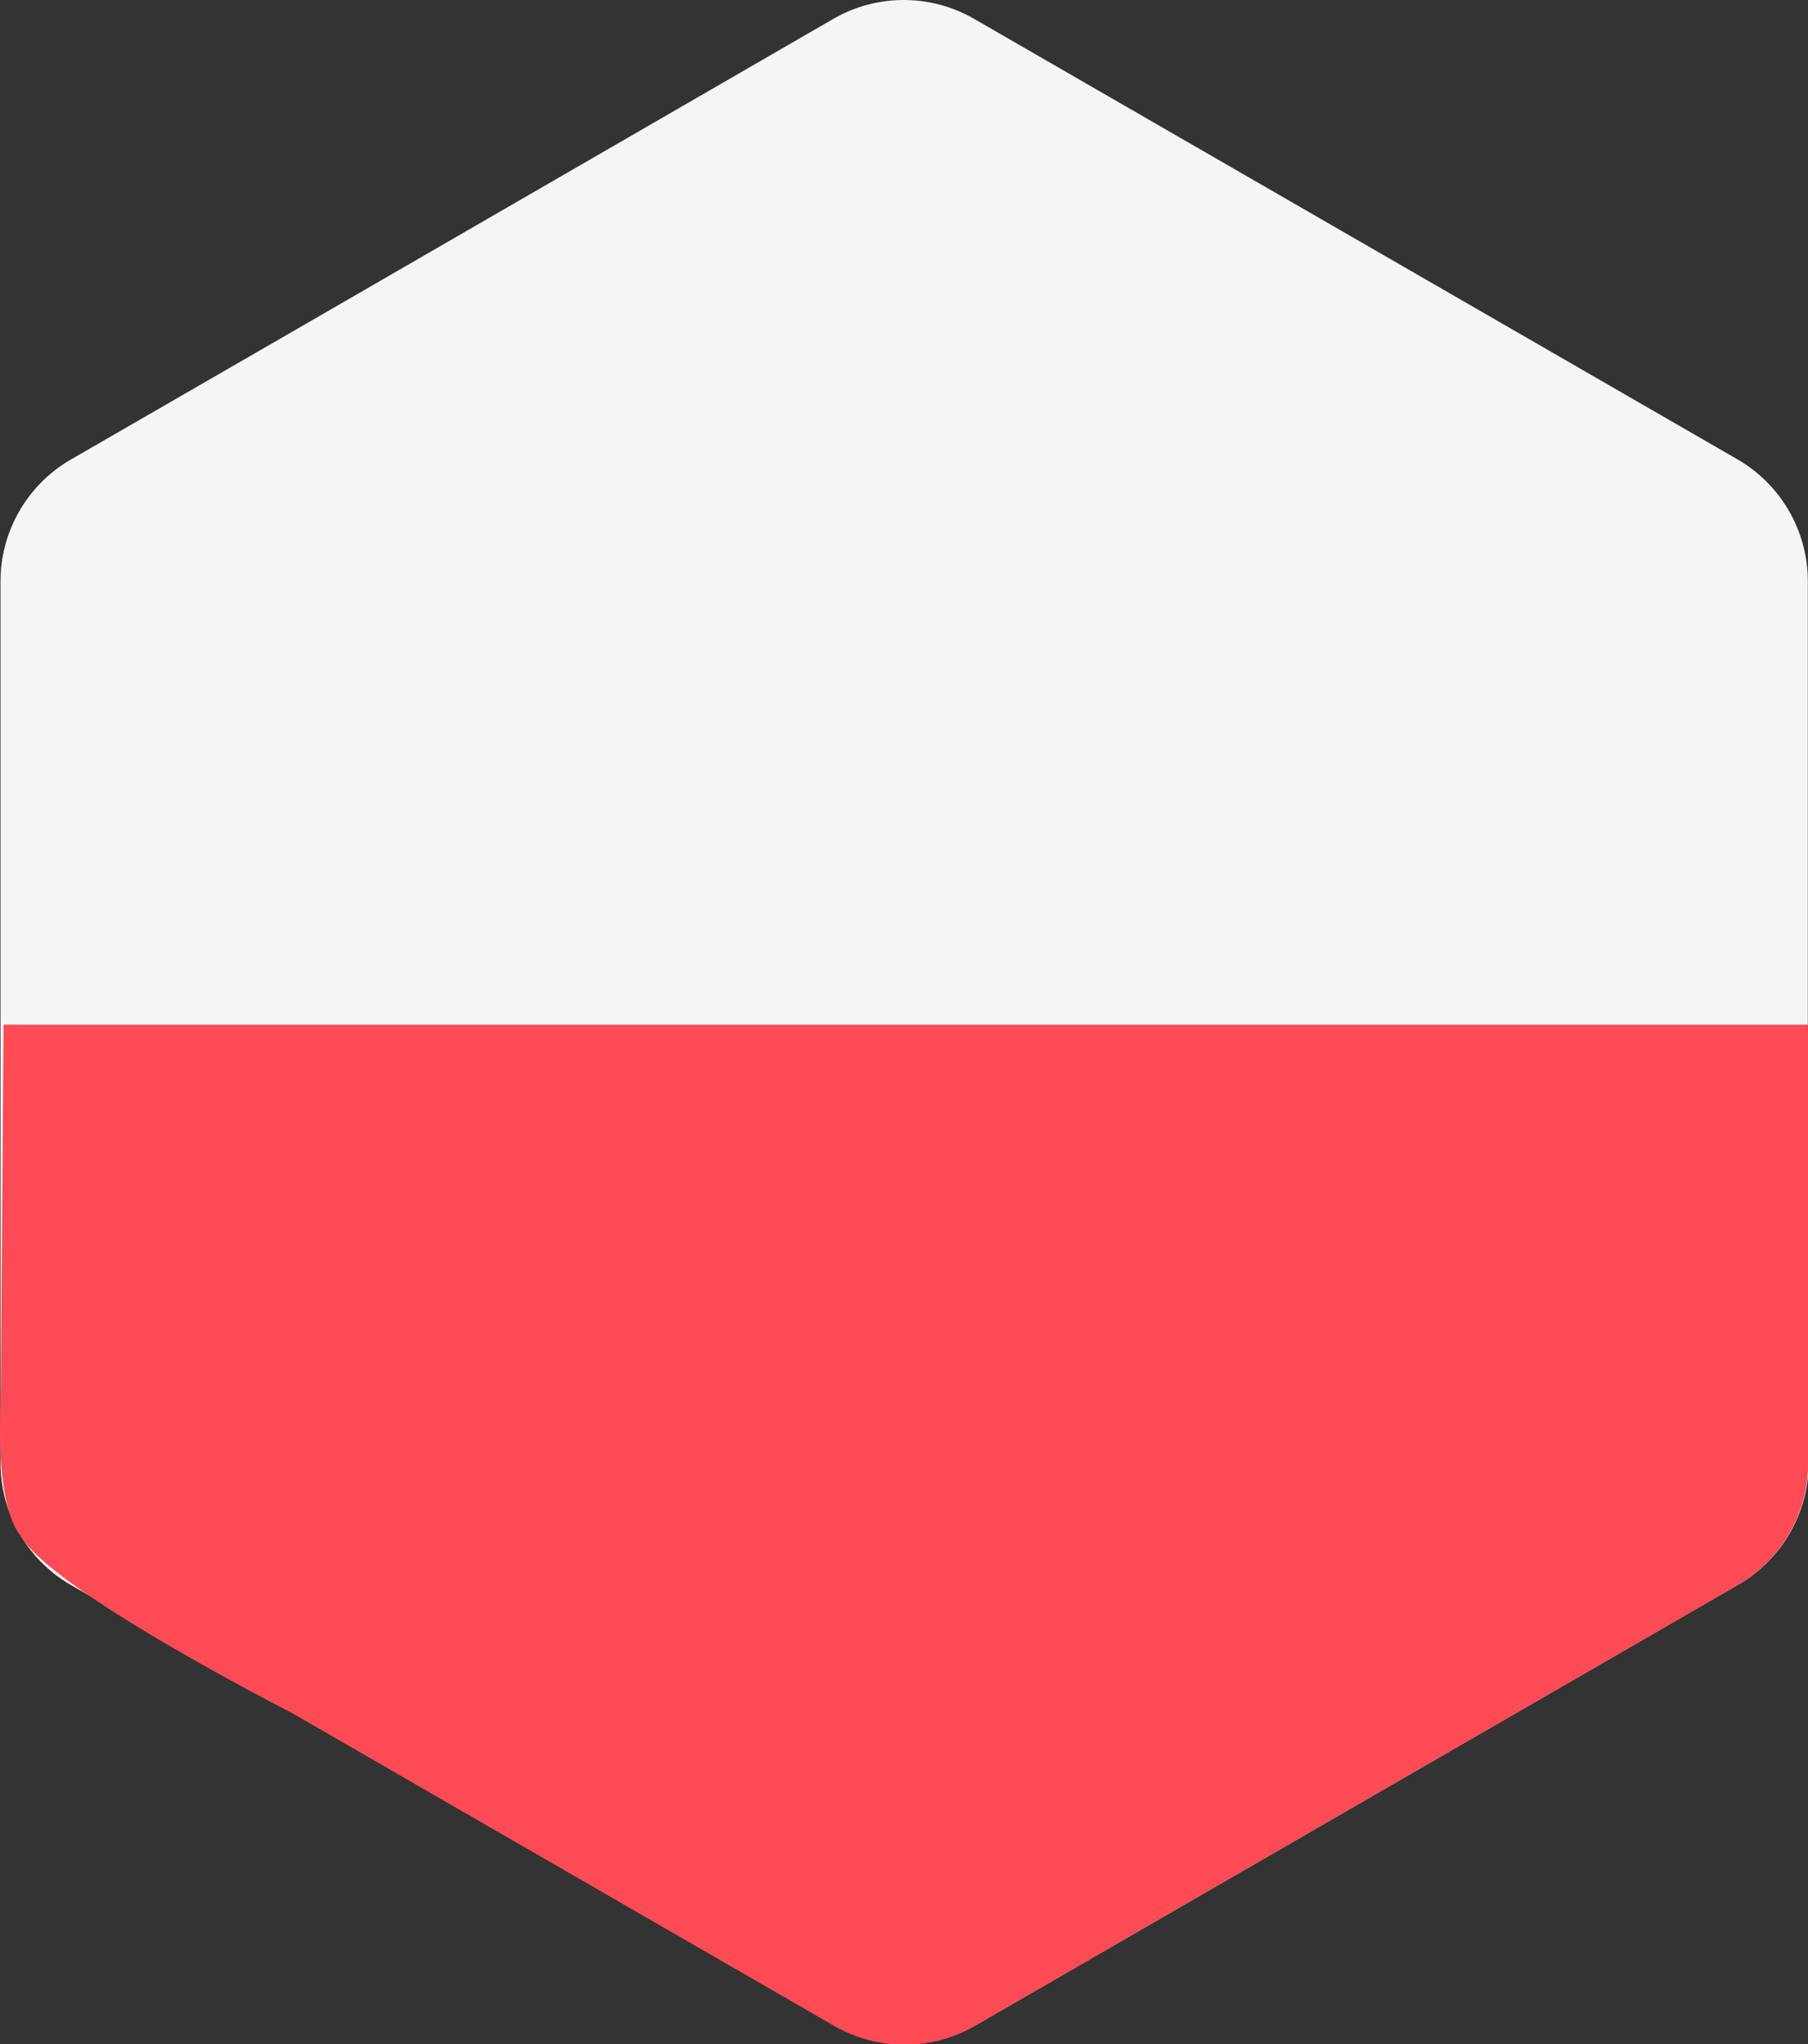
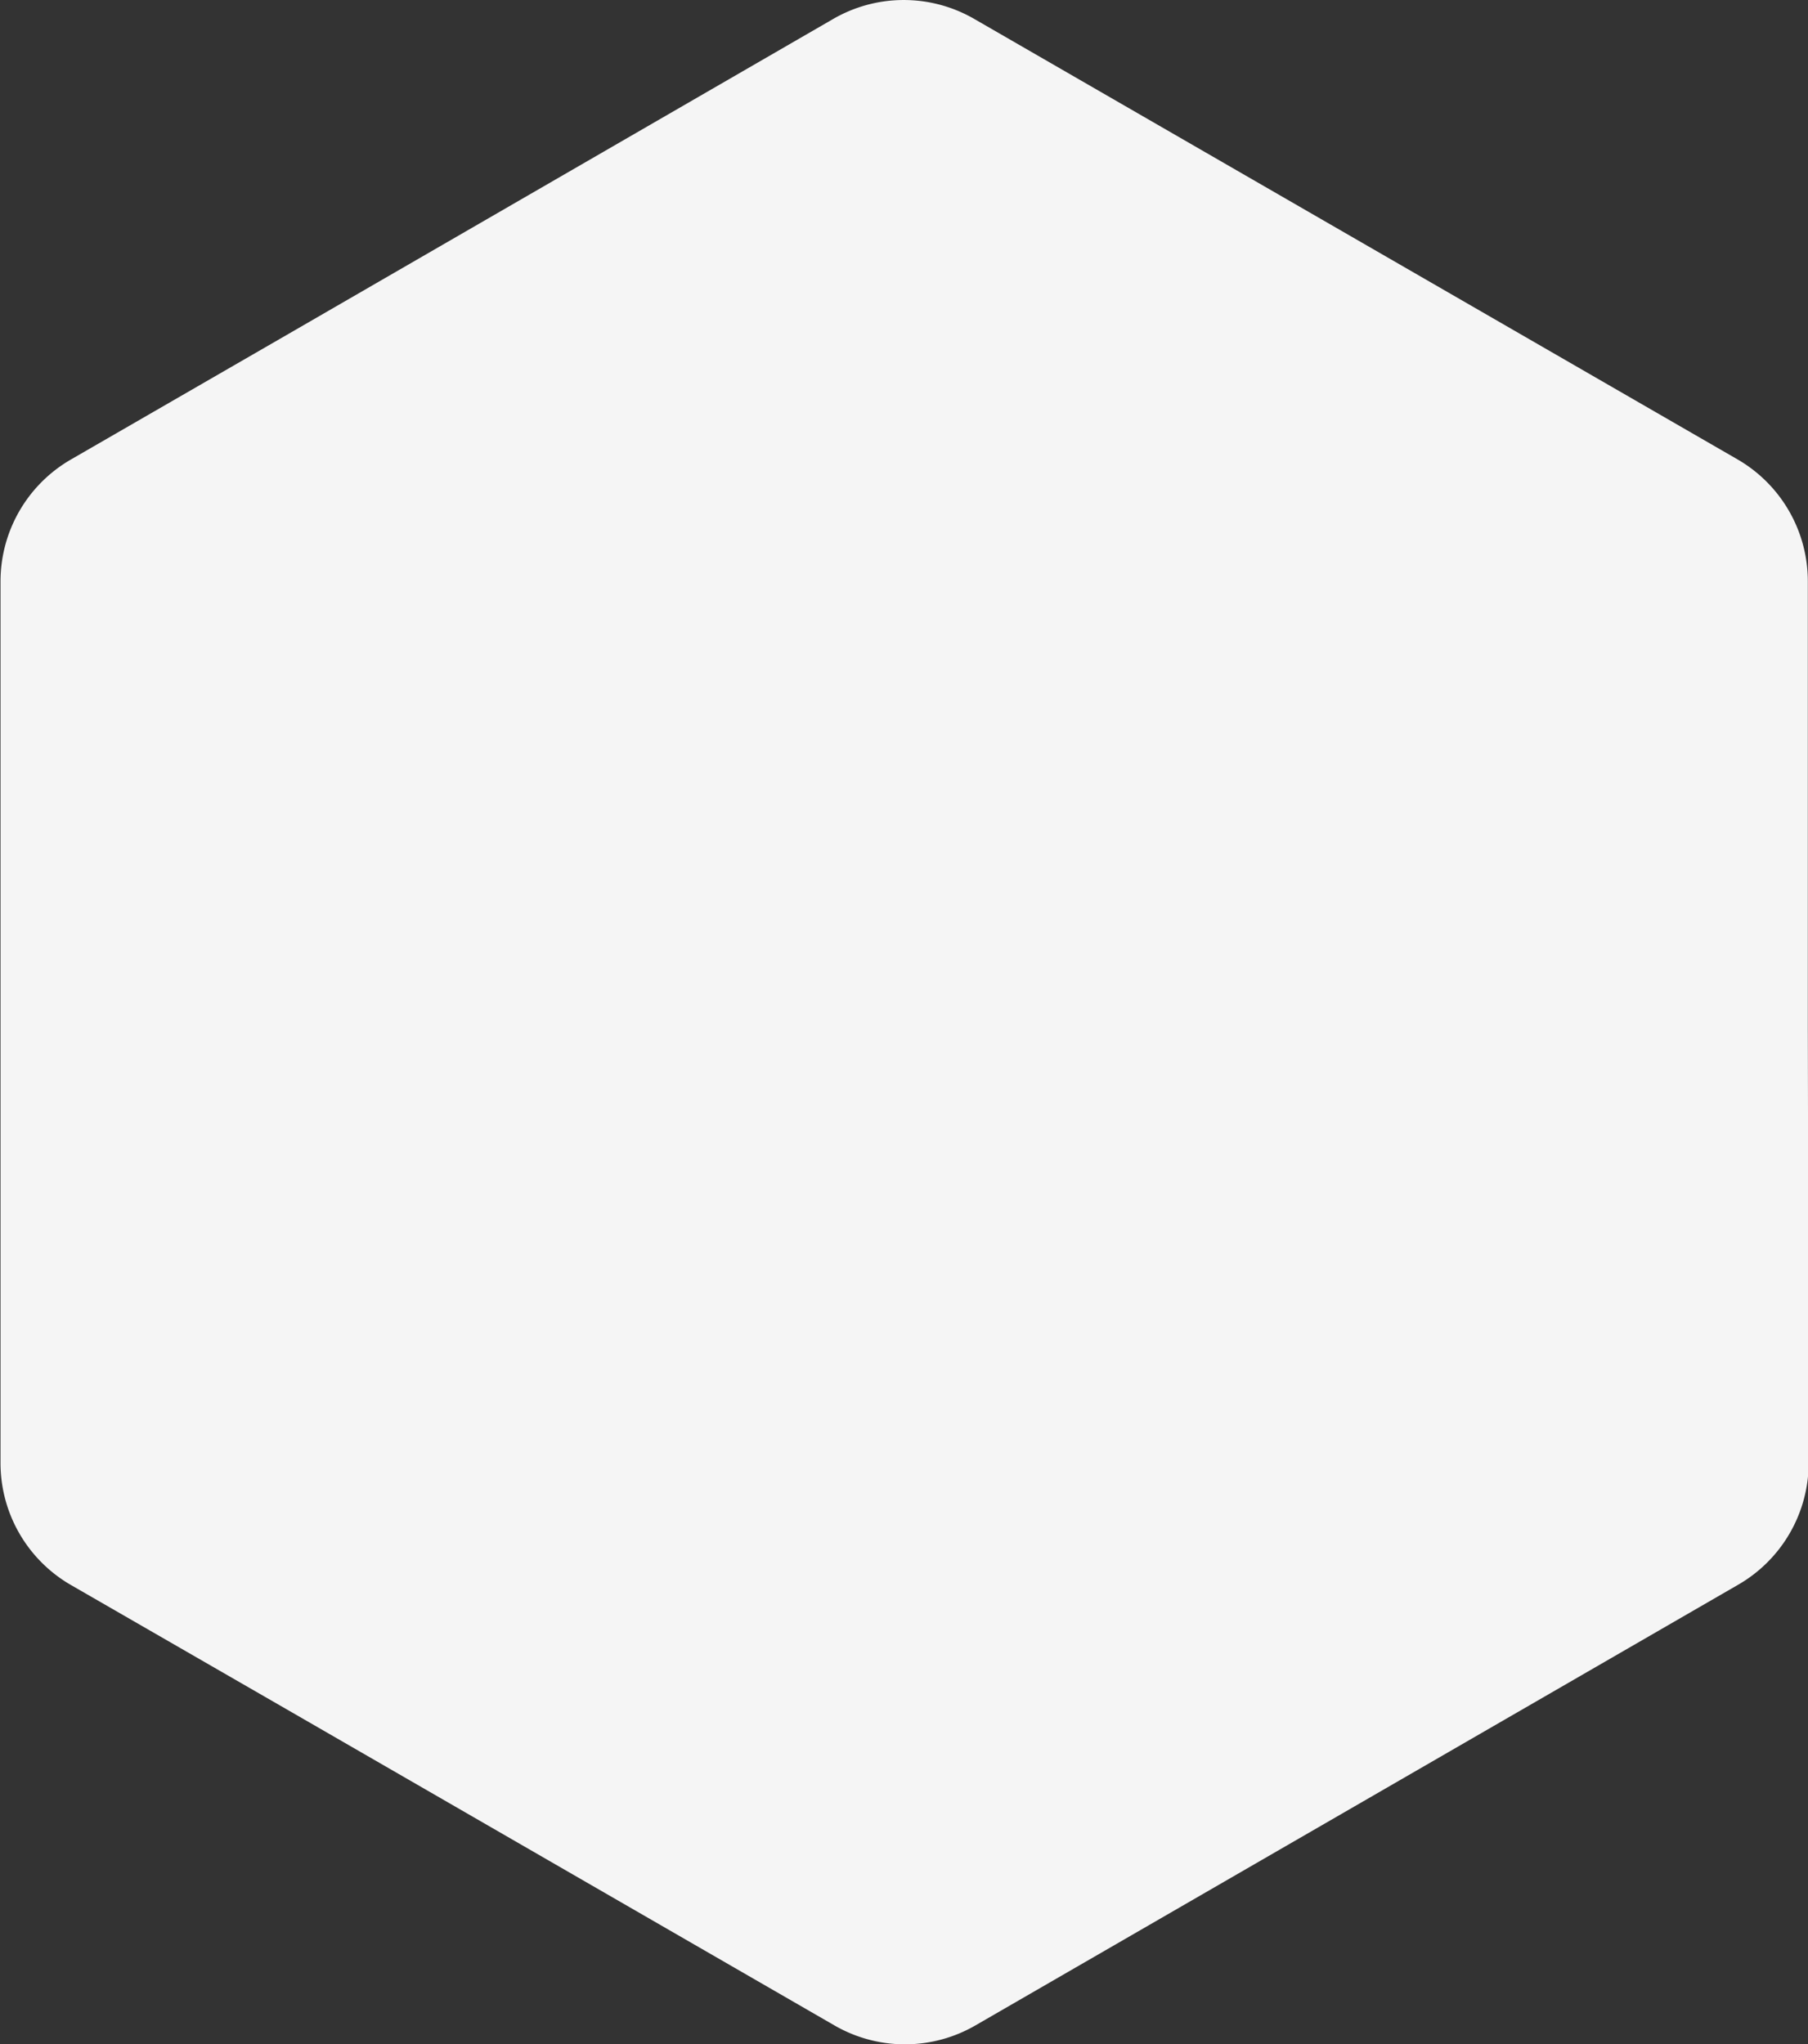
<svg xmlns="http://www.w3.org/2000/svg" xmlns:ns1="http://www.inkscape.org/namespaces/inkscape" xmlns:ns2="http://sodipodi.sourceforge.net/DTD/sodipodi-0.dtd" ns1:version="1.0 (4035a4fb49, 2020-05-01)" ns2:docname="header__languages--pl.svg" id="svg10" version="1.1" viewBox="0 0 10.629 12.016" height="12.016" width="10.629">
  <rect x="0" y="0" width="10.629" height="12.016" fill="#333333" stroke="none" />
  <defs id="defs14" />
  <ns2:namedview ns1:current-layer="svg10" ns1:window-maximized="1" ns1:window-y="-8" ns1:window-x="-8" ns1:cy="6.3958567" ns1:cx="10.865604" ns1:zoom="43.252621" showgrid="false" id="namedview12" ns1:window-height="1017" ns1:window-width="1920" ns1:pageshadow="2" ns1:pageopacity="0" guidetolerance="10" gridtolerance="10" objecttolerance="10" borderopacity="1" bordercolor="#666666" pagecolor="#ffffff" />
  <g id="g8" transform="translate(-29.55)">
    <path id="path2" fill="#f5f5f5" transform="translate(0 0)" d="M40.178,6.023V3.417a.828.828,0,0,0-.414-.717L35.277.111a.828.828,0,0,0-.828,0l-3.2,1.85-1.282.74a.828.828,0,0,0-.414.717V8.6a.828.828,0,0,0,.414.717l1.3.749,3.189,1.84a.828.828,0,0,0,.828,0l4.485-2.591a.828.828,0,0,0,.414-.717Z" />
-     <path ns2:nodetypes="cccccccccc" id="path4" fill="#ff4b55" transform="translate(-71.265,-250.601)" d="m 111.444,256.624 h -10.608 l -0.017,2.229 c -0.029,0.633 0.114,0.77 0.114,0.77 0.168,0.319 1.596,1.046 1.596,1.046 l 3.189,1.84 c 0.256,0.148 0.572,0.148 0.828,0 l 4.485,-2.591 c 0.256,-0.148 0.414,-0.421 0.414,-0.717 z" />
  </g>
</svg>